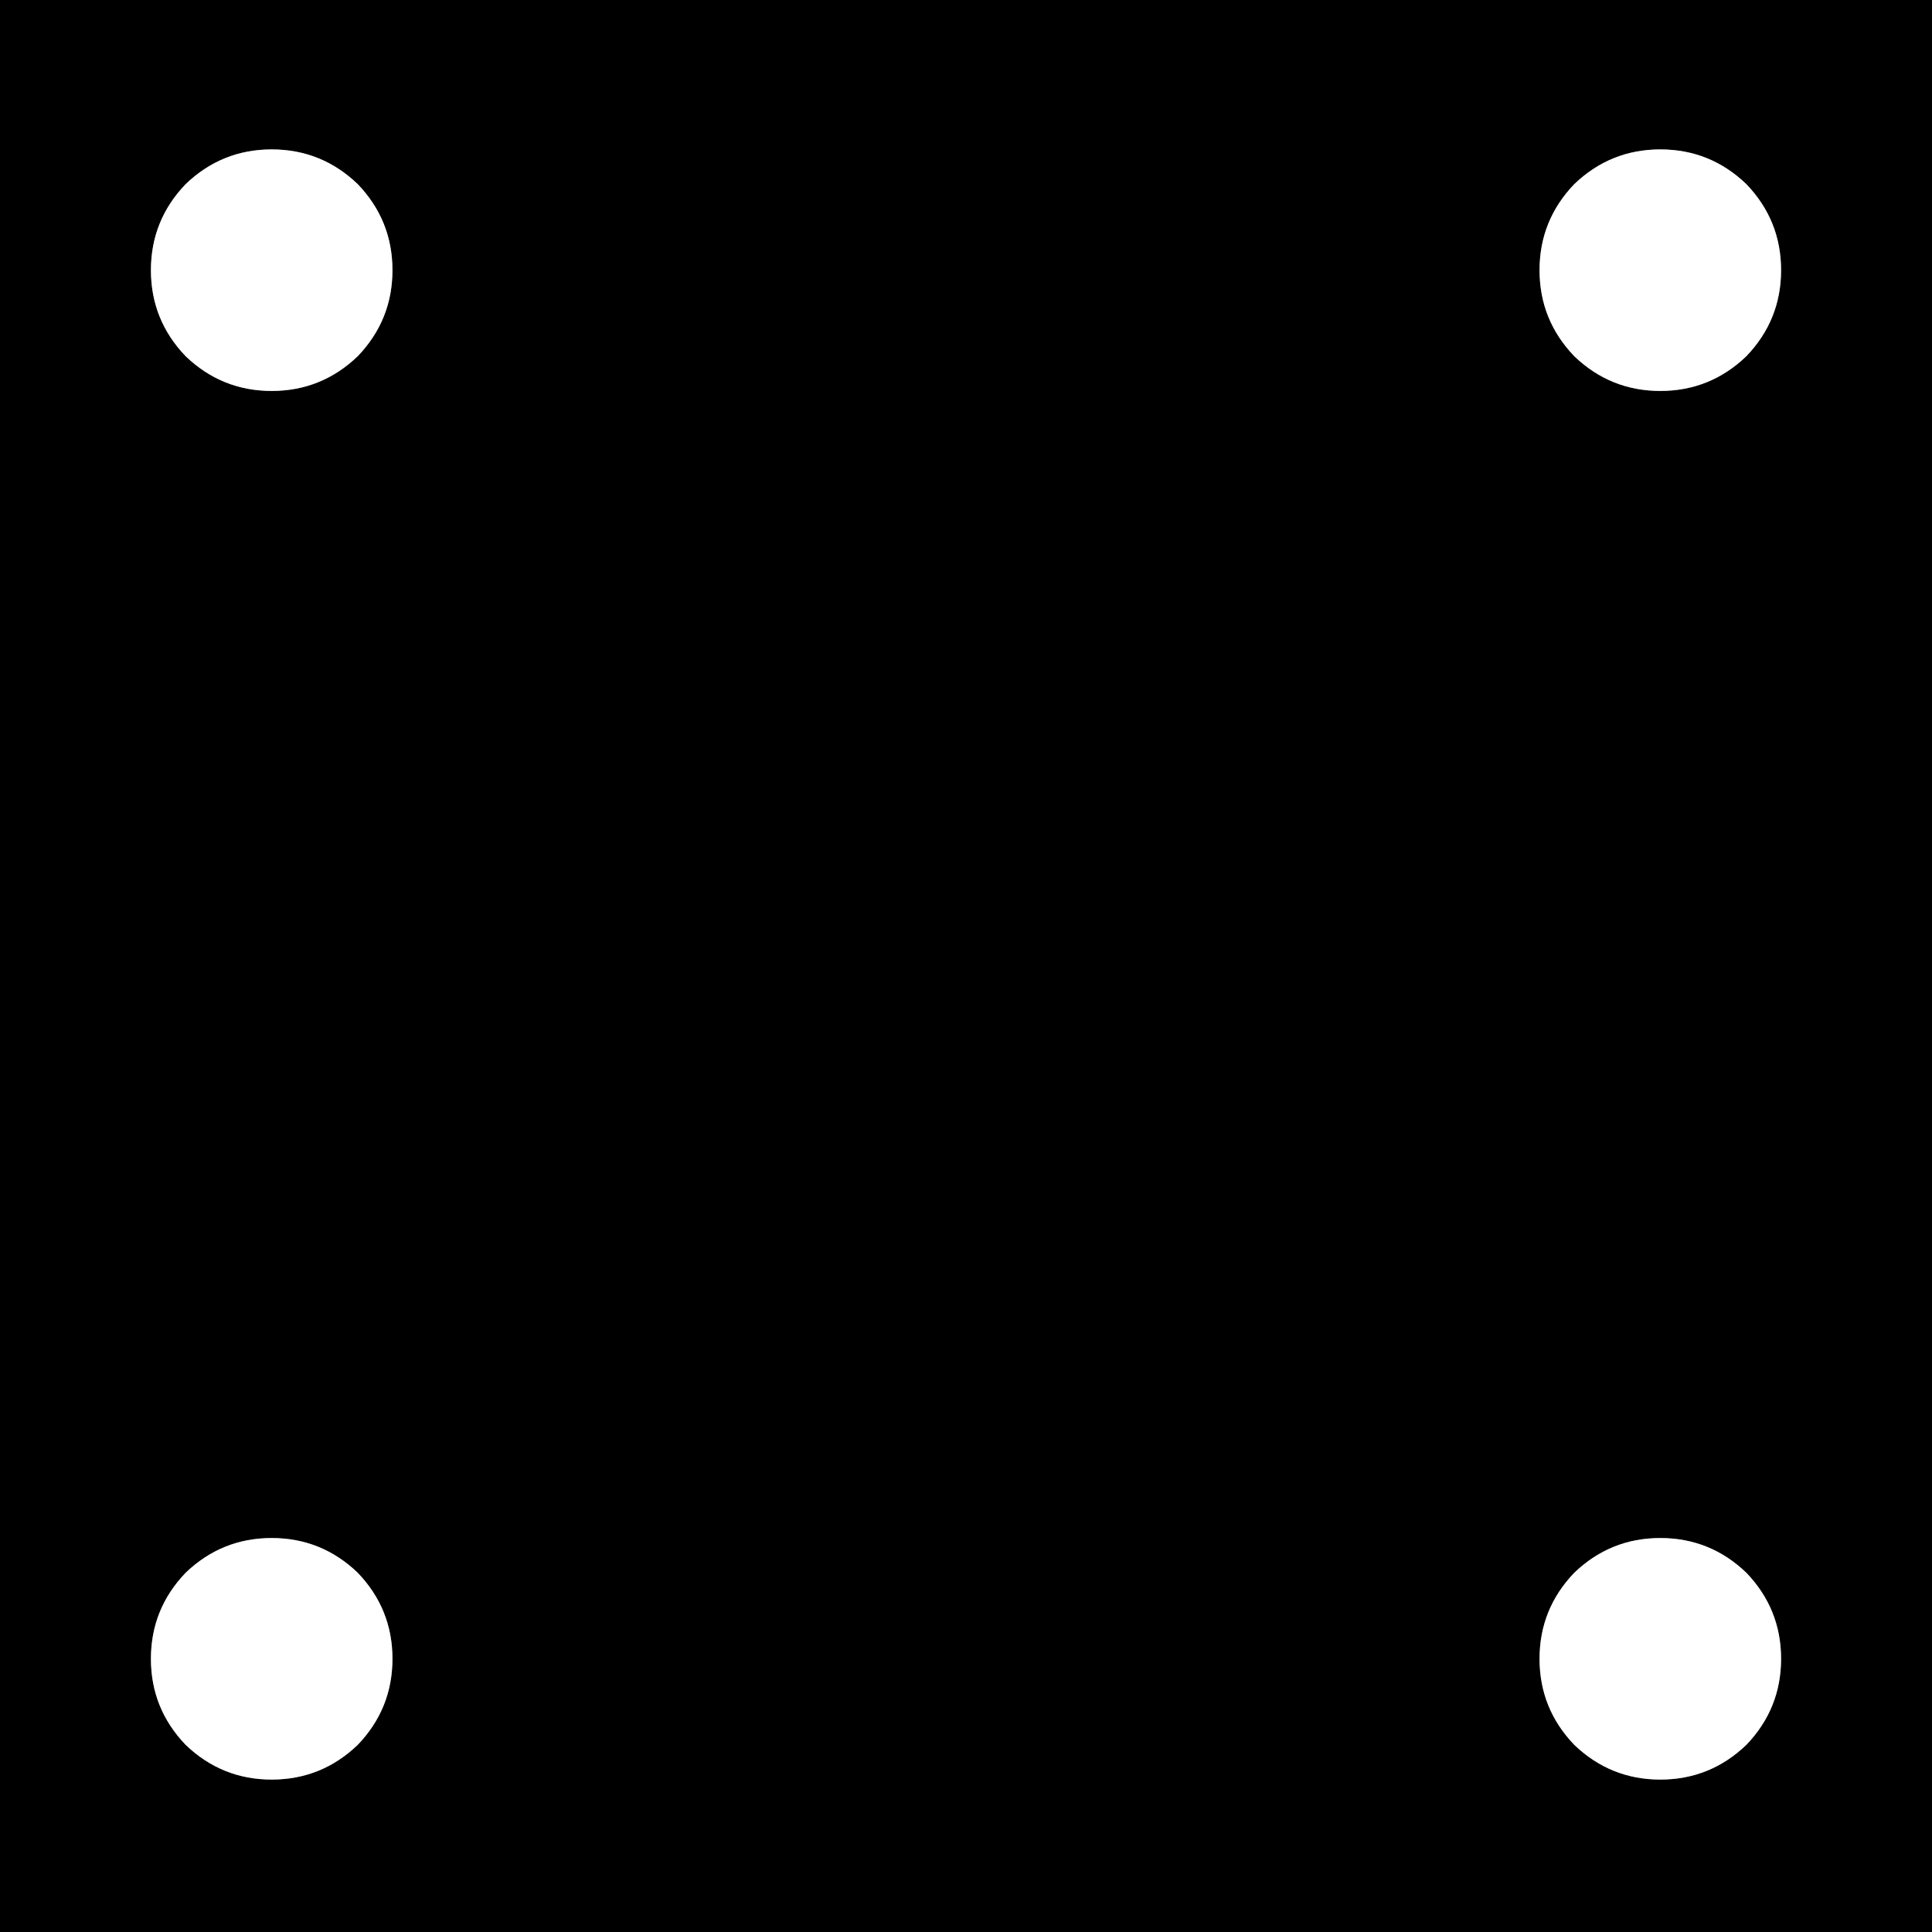
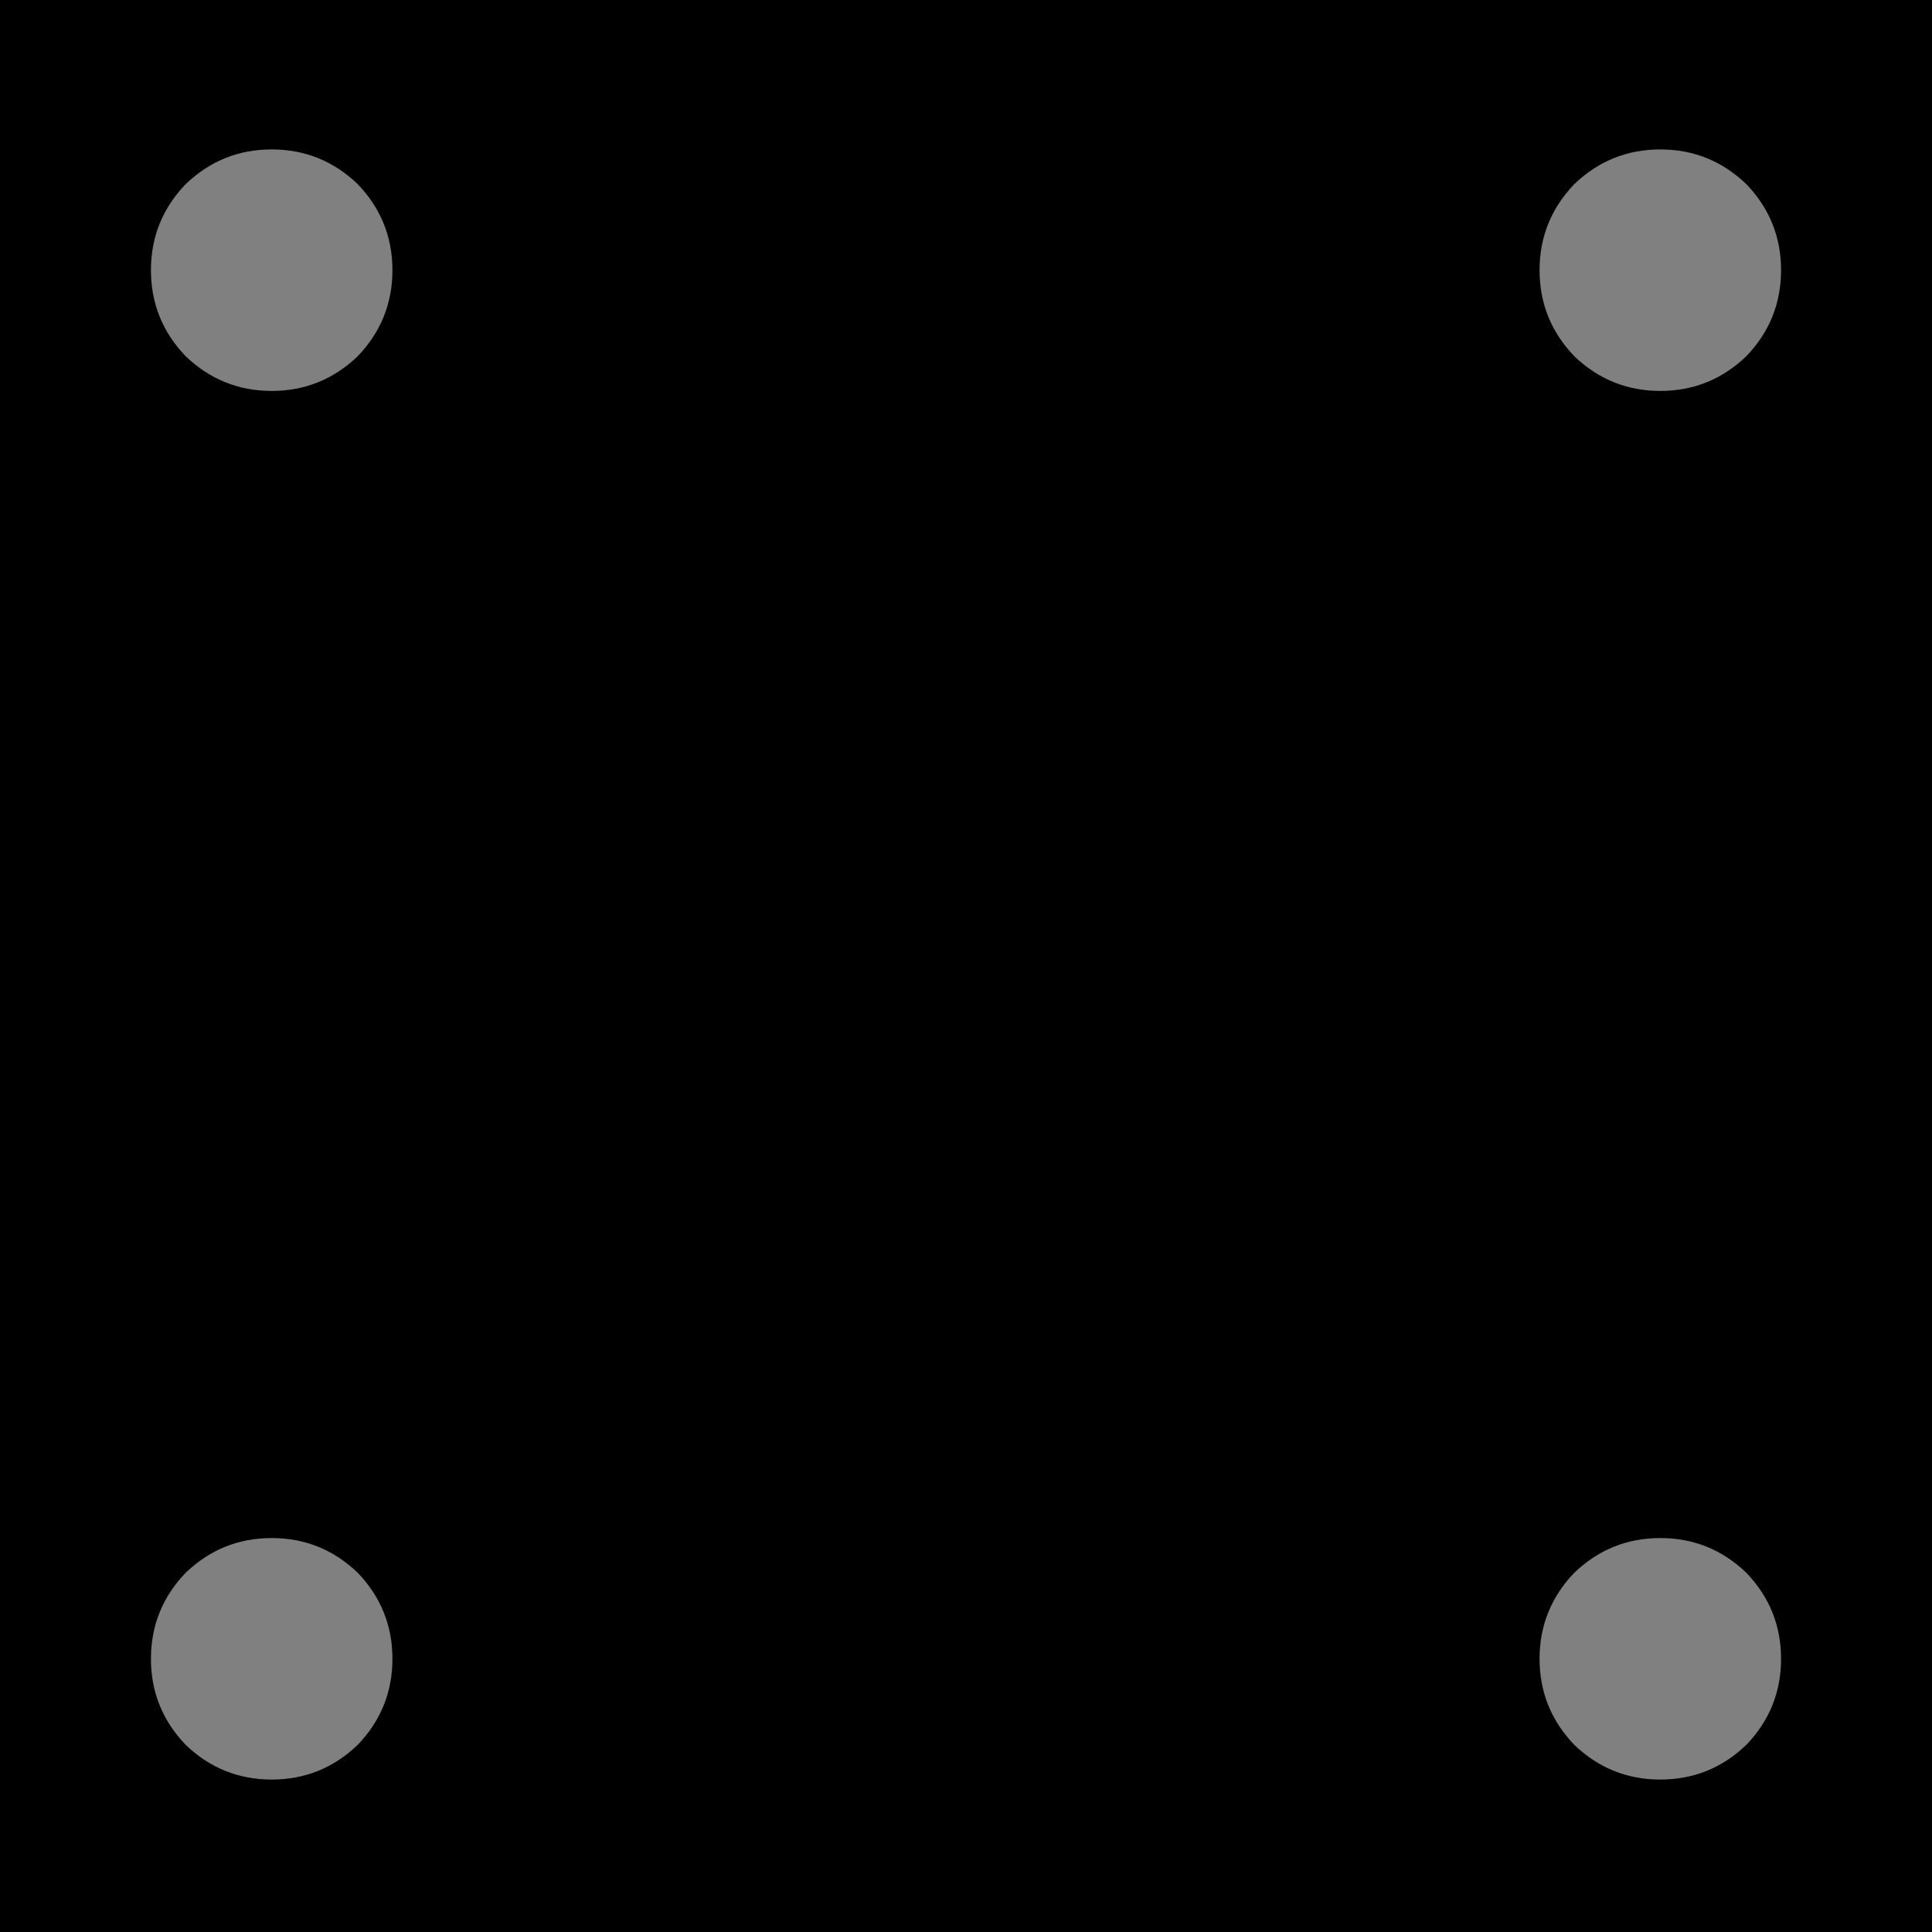
<svg xmlns="http://www.w3.org/2000/svg" width="64" height="64">
  <rect width="100%" height="100%" fill="#808080" stroke="none" />
  <defs />
  <g>
    <path stroke="none" fill="#000000" d="M59 54.95 Q59 53.3 57.85 52.1 56.65 50.95 55 50.95 53.35 50.95 52.15 52.1 51 53.3 51 54.95 51 56.6 52.15 57.8 53.35 58.95 55 58.95 56.65 58.95 57.85 57.8 59 56.6 59 54.95 M59 8.95 Q59 7.3 57.85 6.1 56.65 4.95 55 4.95 53.35 4.95 52.15 6.1 51 7.3 51 8.95 51 10.6 52.15 11.8 53.35 12.95 55 12.95 56.65 12.95 57.85 11.8 59 10.6 59 8.95 M0 64 L0 -0.05 64 -0.05 64 64 60.5 64 0 64 M13 54.95 Q13 53.3 11.85 52.1 10.65 50.95 9 50.95 7.35 50.95 6.15 52.1 5 53.3 5 54.95 5 56.6 6.15 57.8 7.35 58.95 9 58.95 10.65 58.95 11.85 57.8 13 56.6 13 54.95 M13 8.95 Q13 7.3 11.85 6.1 10.65 4.95 9 4.95 7.35 4.95 6.15 6.1 5 7.3 5 8.95 5 10.6 6.15 11.8 7.35 12.95 9 12.95 10.65 12.95 11.85 11.8 13 10.6 13 8.95" />
-     <path stroke="none" fill="#FFFFFF" d="M13 8.95 Q13 10.6 11.85 11.8 10.65 12.95 9 12.95 7.35 12.95 6.15 11.8 5 10.6 5 8.95 5 7.3 6.15 6.1 7.35 4.95 9 4.95 10.65 4.95 11.85 6.1 13 7.3 13 8.95 M59 8.95 Q59 10.6 57.85 11.8 56.65 12.95 55 12.95 53.35 12.95 52.15 11.8 51 10.6 51 8.95 51 7.3 52.15 6.1 53.35 4.95 55 4.95 56.65 4.95 57.85 6.1 59 7.3 59 8.95 M59 54.95 Q59 56.6 57.85 57.8 56.65 58.95 55 58.95 53.35 58.95 52.15 57.8 51 56.6 51 54.95 51 53.3 52.15 52.1 53.35 50.95 55 50.95 56.65 50.95 57.85 52.1 59 53.3 59 54.95 M13 54.95 Q13 56.6 11.85 57.8 10.65 58.95 9 58.95 7.35 58.95 6.15 57.8 5 56.6 5 54.95 5 53.3 6.15 52.1 7.35 50.95 9 50.95 10.65 50.95 11.85 52.1 13 53.3 13 54.95" />
  </g>
</svg>